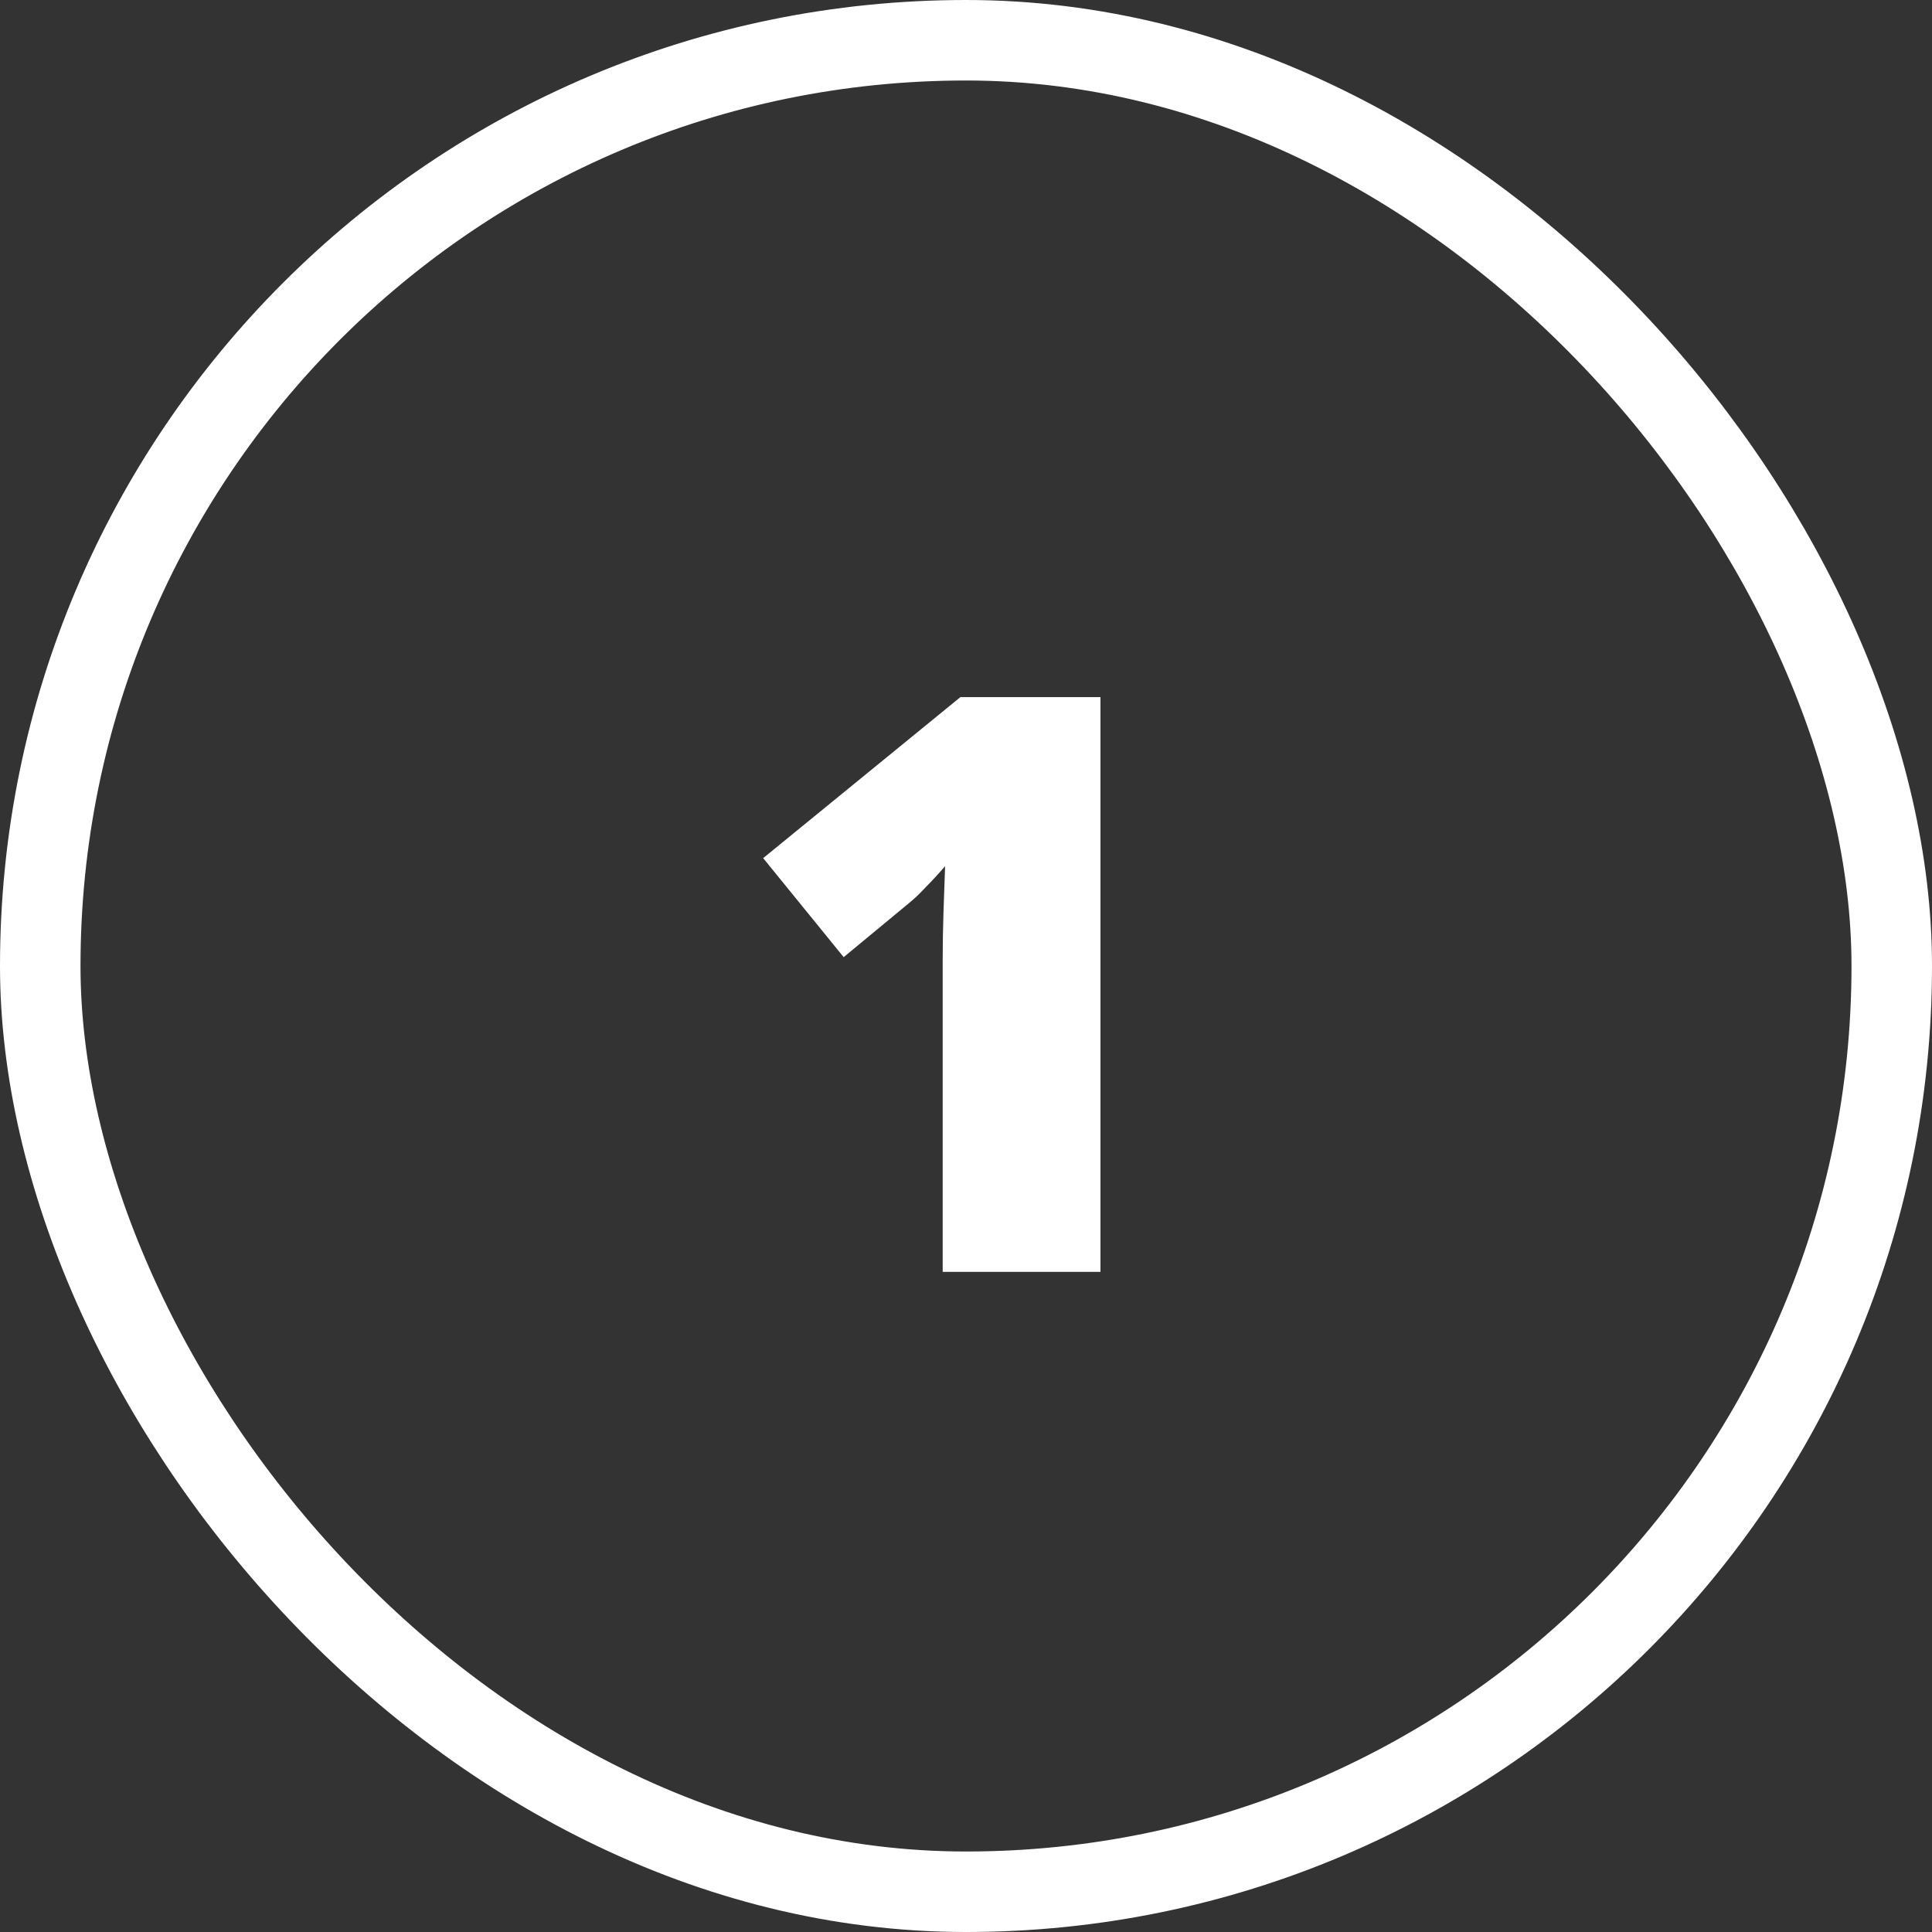
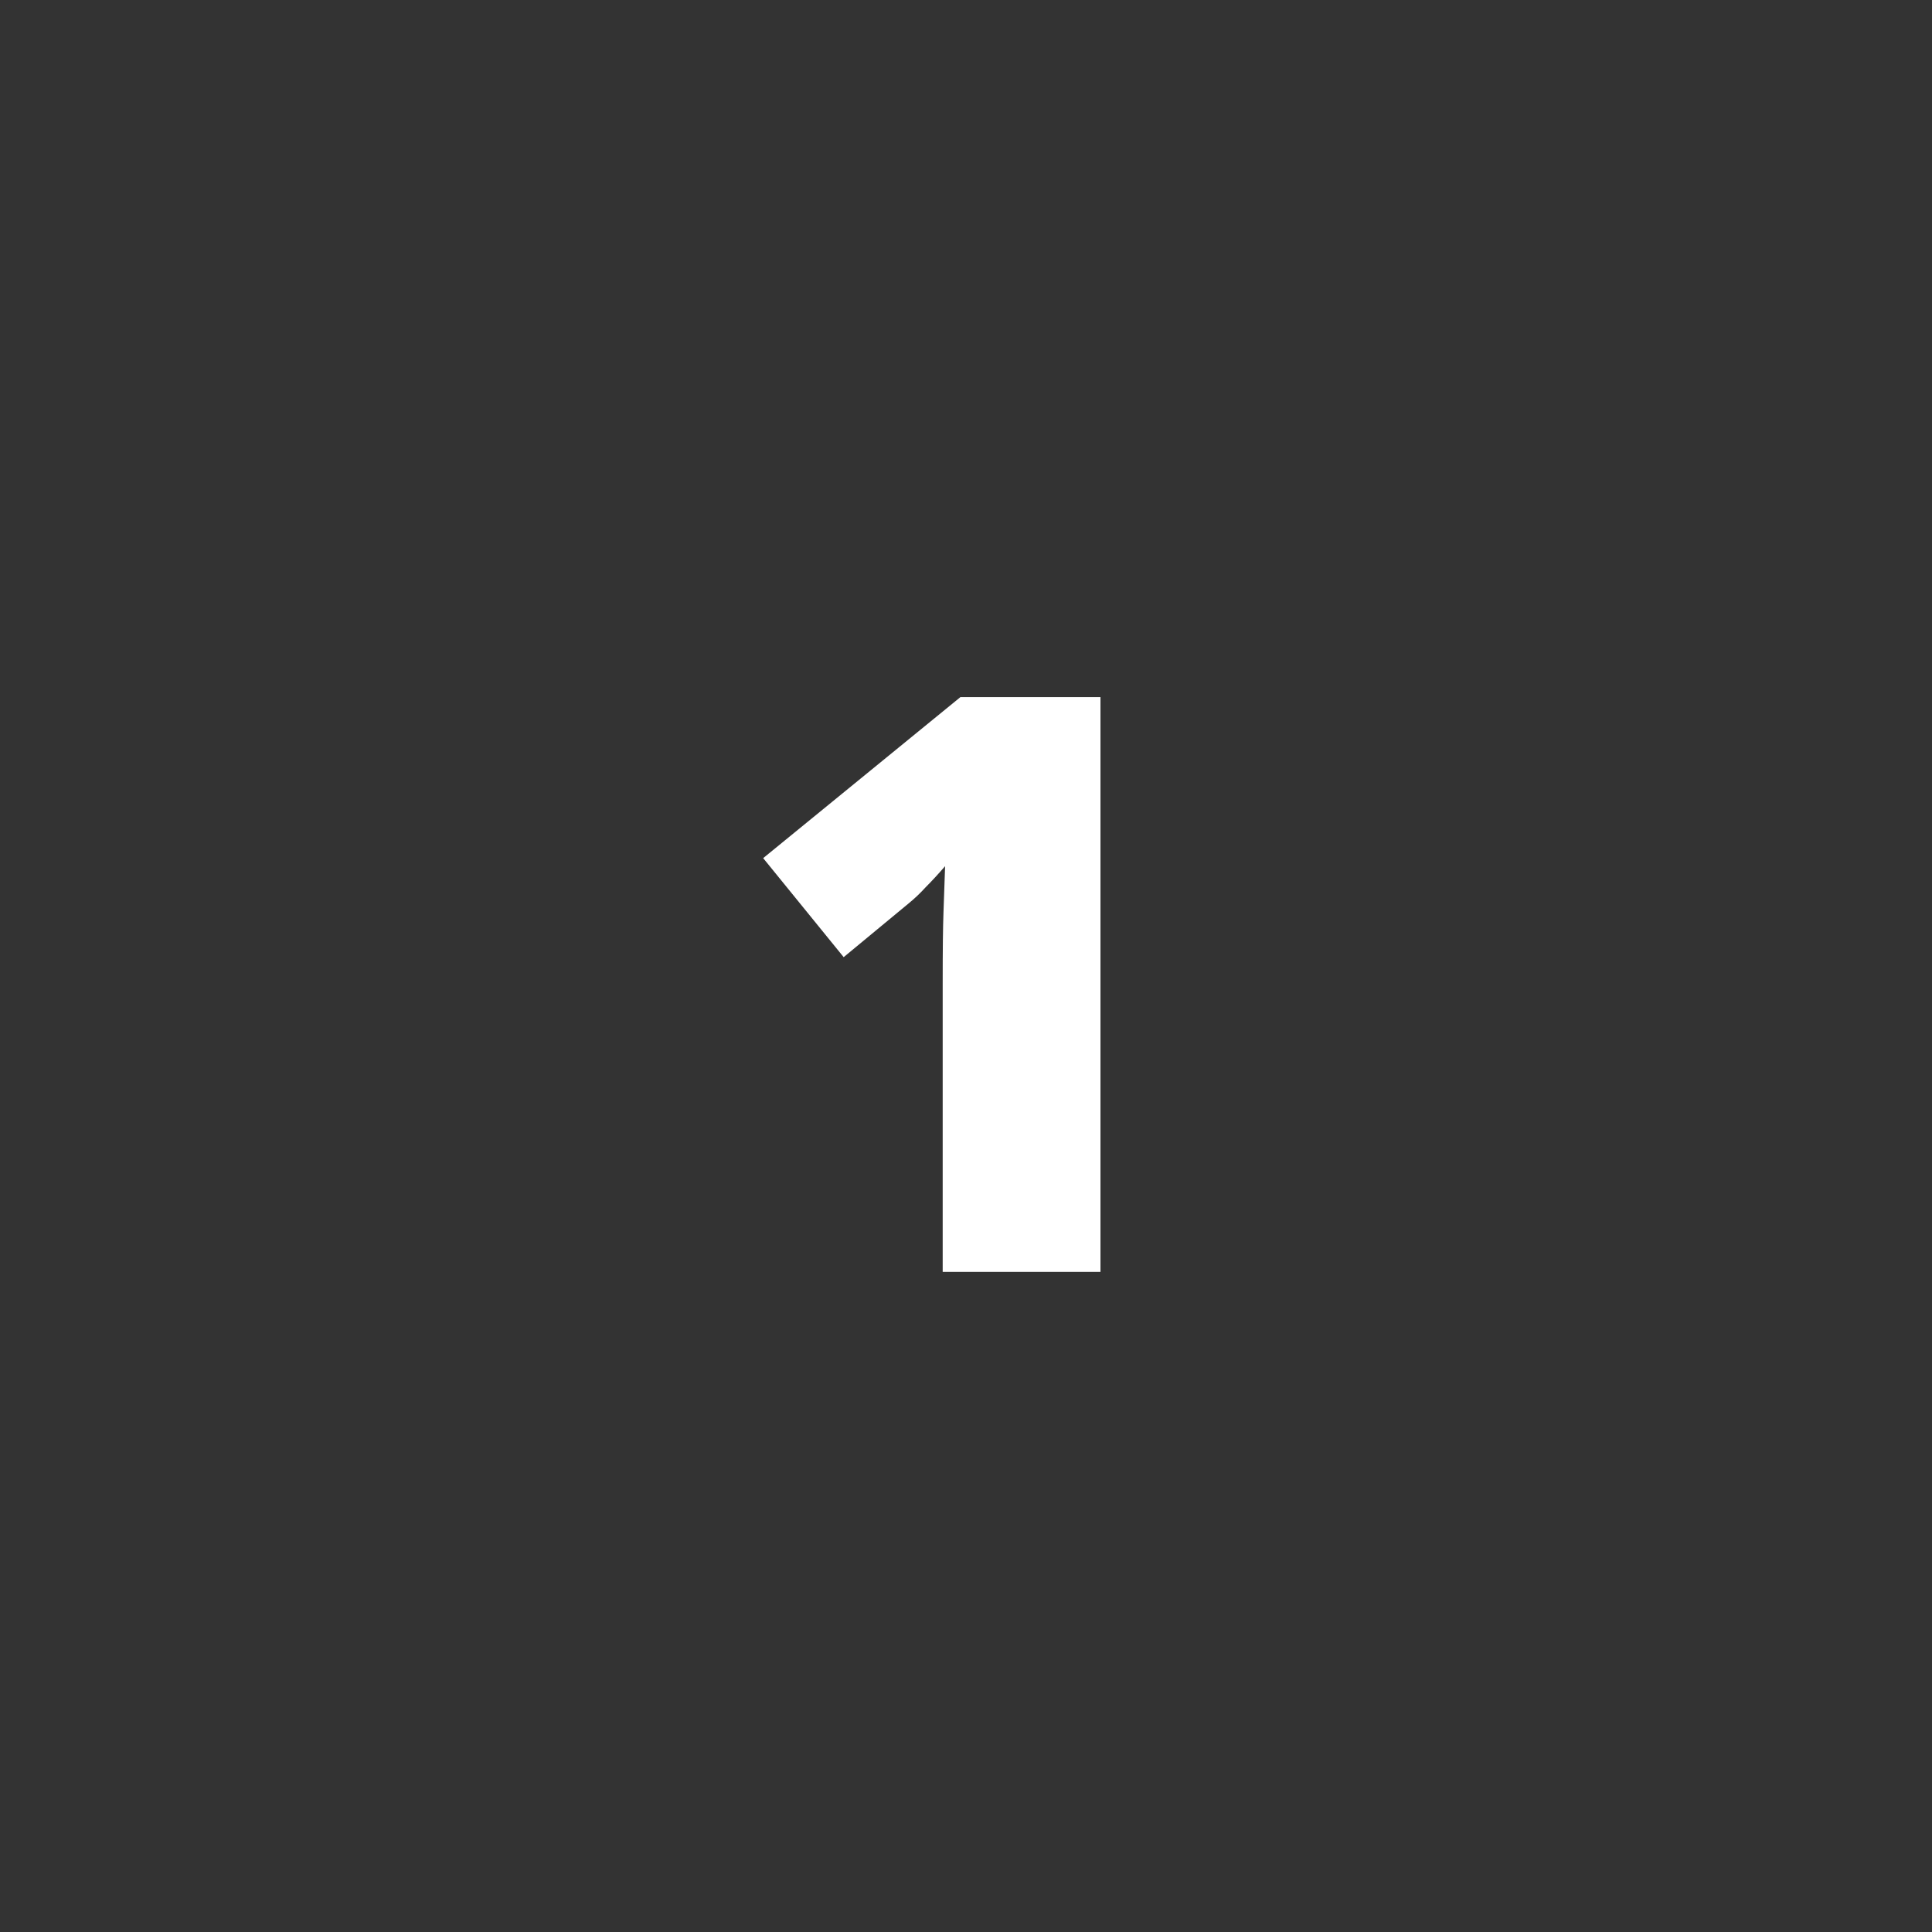
<svg xmlns="http://www.w3.org/2000/svg" width="120" height="120" viewBox="0 0 120 120" fill="none">
  <rect x="0" y="0" width="120" height="120" fill="#333333" stroke="none" />
-   <rect x="2.5" y="2.5" width="115" height="115" rx="57.5" stroke="white" stroke-width="5" />
-   <path d="M68.352 79H58.552V61.35C58.552 61.017 58.552 60.417 58.552 59.55C58.552 58.683 58.568 57.717 58.602 56.65C58.635 55.583 58.668 54.633 58.702 53.8C58.268 54.3 57.868 54.733 57.502 55.1C57.168 55.467 56.818 55.8 56.452 56.1L52.402 59.45L47.402 53.3L59.652 43.3H68.352V79Z" fill="white" />
+   <path d="M68.352 79H58.552V61.35C58.552 58.683 58.568 57.717 58.602 56.65C58.635 55.583 58.668 54.633 58.702 53.8C58.268 54.3 57.868 54.733 57.502 55.1C57.168 55.467 56.818 55.8 56.452 56.1L52.402 59.45L47.402 53.3L59.652 43.3H68.352V79Z" fill="white" />
</svg>